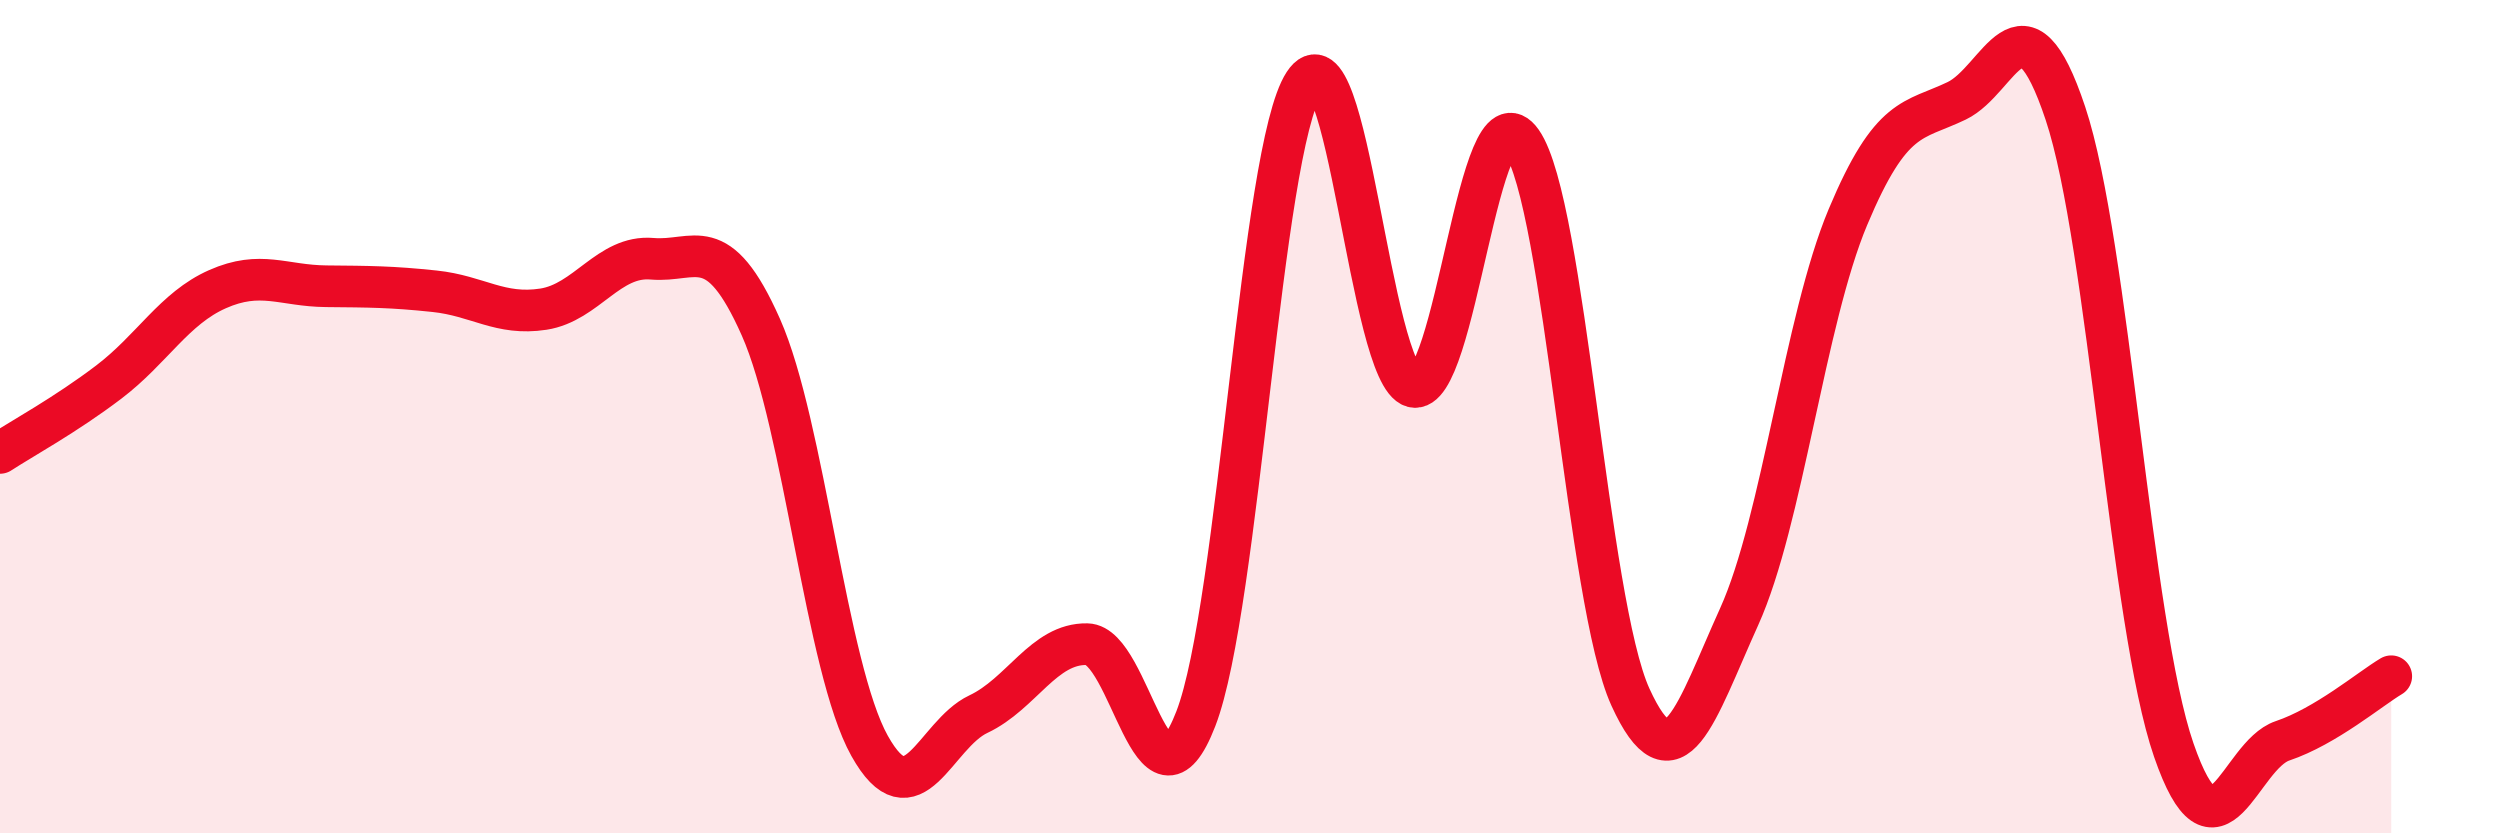
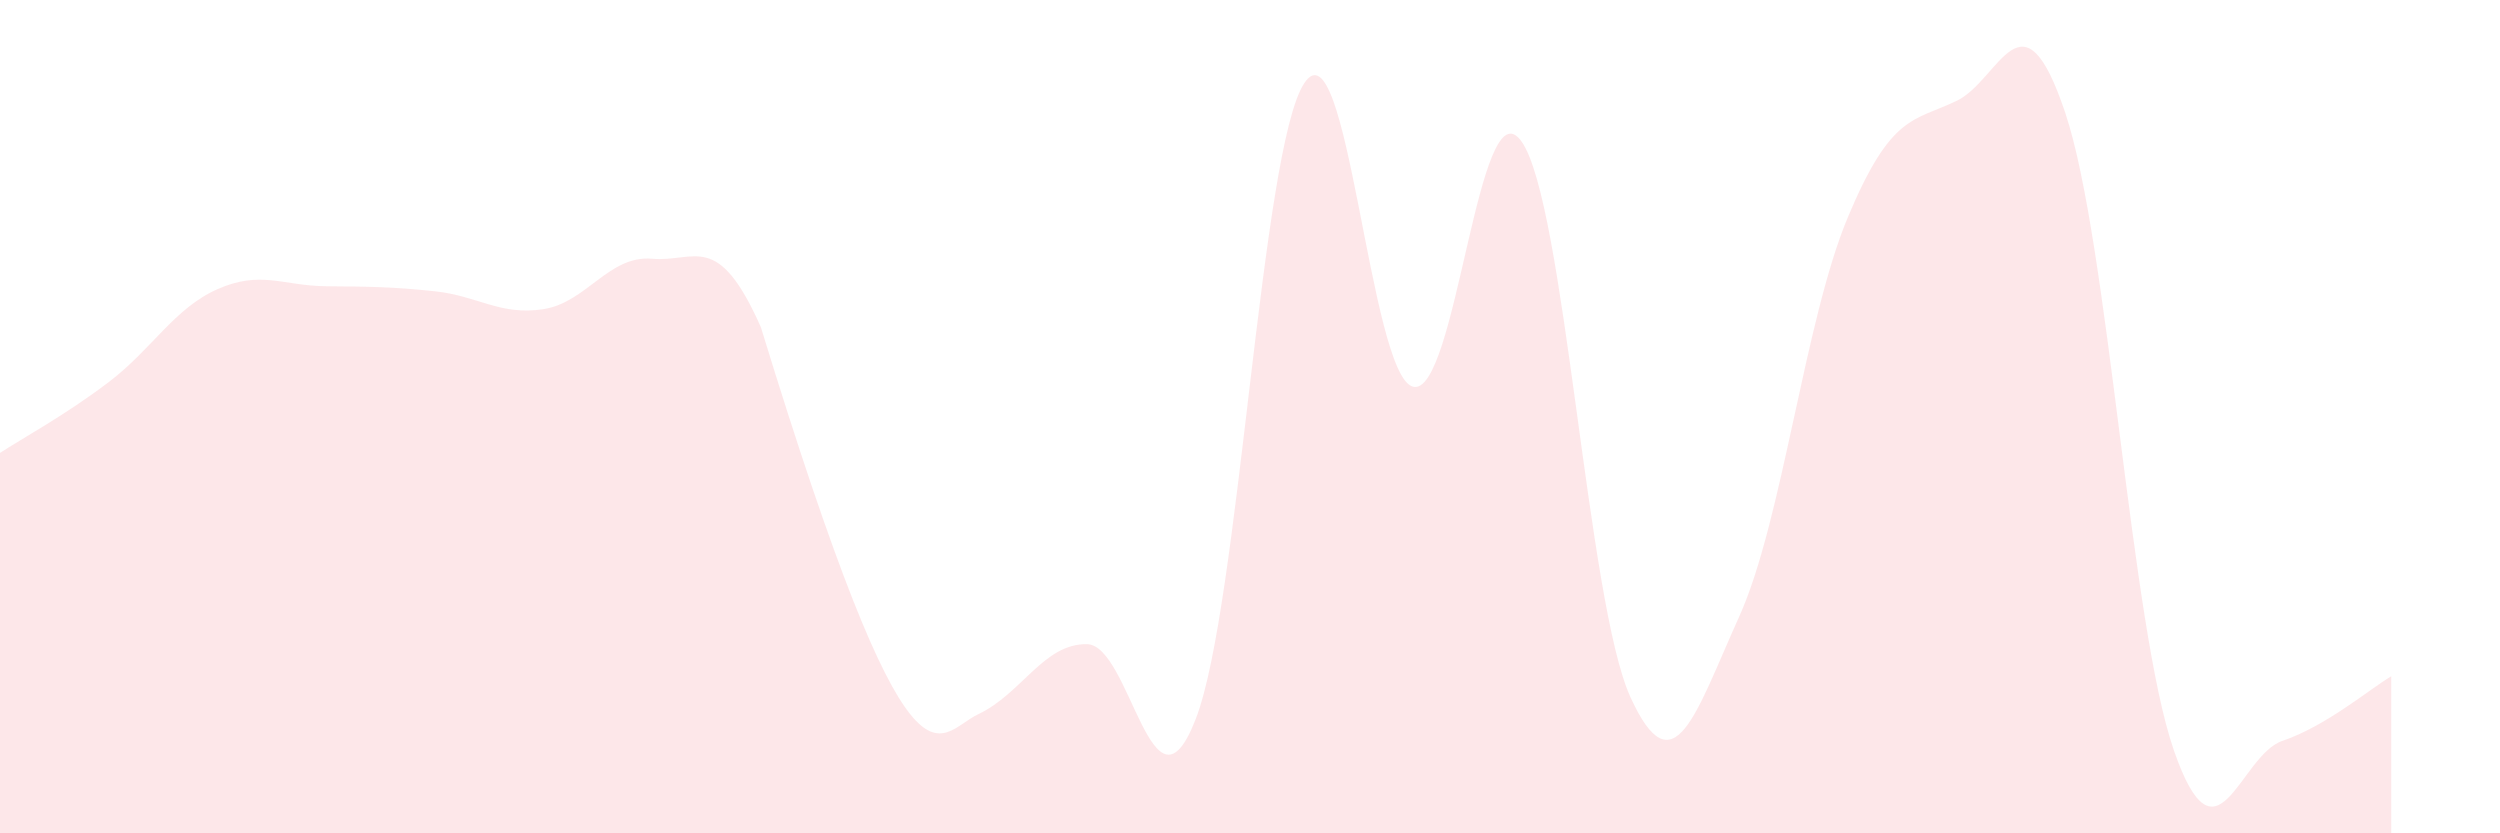
<svg xmlns="http://www.w3.org/2000/svg" width="60" height="20" viewBox="0 0 60 20">
-   <path d="M 0,10.87 C 0.52,10.53 1.57,9.96 2.61,9.17 C 3.65,8.38 4.18,7.4 5.22,6.94 C 6.26,6.48 6.79,6.86 7.83,6.87 C 8.87,6.88 9.39,6.88 10.43,6.99 C 11.47,7.1 12,7.58 13.04,7.42 C 14.08,7.26 14.61,6.12 15.65,6.21 C 16.69,6.3 17.22,5.51 18.26,7.85 C 19.3,10.19 19.83,16.04 20.87,17.9 C 21.91,19.76 22.44,17.63 23.48,17.14 C 24.52,16.65 25.05,15.44 26.09,15.46 C 27.13,15.48 27.66,19.94 28.7,17.25 C 29.74,14.56 30.26,3.59 31.3,2 C 32.34,0.41 32.87,9 33.91,9.28 C 34.95,9.56 35.48,1.91 36.52,3.4 C 37.56,4.89 38.09,14.45 39.13,16.73 C 40.17,19.01 40.7,17.1 41.74,14.8 C 42.78,12.5 43.31,7.69 44.35,5.21 C 45.39,2.73 45.92,2.92 46.96,2.42 C 48,1.92 48.53,-0.4 49.57,2.72 C 50.61,5.84 51.13,14.99 52.17,18 C 53.21,21.01 53.74,18.13 54.78,17.78 C 55.82,17.43 56.87,16.54 57.39,16.23L57.39 20L0 20Z" fill="#EB0A25" opacity="0.1" stroke-linecap="round" stroke-linejoin="round" />
-   <path d="M 0,10.87 C 0.52,10.53 1.57,9.96 2.61,9.17 C 3.65,8.38 4.18,7.4 5.22,6.94 C 6.26,6.48 6.79,6.86 7.83,6.87 C 8.87,6.88 9.39,6.88 10.43,6.99 C 11.47,7.1 12,7.58 13.04,7.42 C 14.08,7.26 14.61,6.12 15.65,6.21 C 16.69,6.3 17.22,5.51 18.26,7.85 C 19.3,10.19 19.83,16.04 20.87,17.9 C 21.91,19.76 22.44,17.63 23.48,17.14 C 24.52,16.65 25.05,15.44 26.09,15.46 C 27.13,15.48 27.66,19.94 28.7,17.25 C 29.74,14.56 30.26,3.59 31.3,2 C 32.34,0.41 32.87,9 33.91,9.28 C 34.95,9.56 35.48,1.91 36.52,3.4 C 37.56,4.89 38.09,14.45 39.13,16.73 C 40.17,19.01 40.7,17.1 41.74,14.8 C 42.78,12.5 43.31,7.69 44.35,5.21 C 45.39,2.73 45.92,2.92 46.96,2.42 C 48,1.92 48.53,-0.4 49.57,2.72 C 50.61,5.84 51.13,14.99 52.17,18 C 53.21,21.01 53.74,18.13 54.78,17.78 C 55.82,17.43 56.87,16.54 57.39,16.23" stroke="#EB0A25" stroke-width="1" fill="none" stroke-linecap="round" stroke-linejoin="round" />
+   <path d="M 0,10.87 C 0.52,10.53 1.57,9.96 2.61,9.17 C 3.65,8.38 4.18,7.4 5.22,6.94 C 6.26,6.48 6.79,6.86 7.83,6.87 C 8.87,6.88 9.39,6.88 10.43,6.99 C 11.47,7.1 12,7.58 13.04,7.42 C 14.08,7.26 14.61,6.12 15.65,6.21 C 16.69,6.3 17.22,5.51 18.26,7.85 C 21.91,19.76 22.44,17.63 23.48,17.14 C 24.52,16.65 25.05,15.44 26.09,15.46 C 27.13,15.48 27.66,19.94 28.7,17.25 C 29.74,14.56 30.26,3.59 31.3,2 C 32.34,0.41 32.87,9 33.91,9.28 C 34.95,9.56 35.48,1.91 36.52,3.4 C 37.56,4.89 38.09,14.45 39.13,16.73 C 40.17,19.01 40.7,17.1 41.74,14.8 C 42.78,12.5 43.31,7.69 44.35,5.21 C 45.39,2.73 45.92,2.92 46.96,2.42 C 48,1.92 48.53,-0.4 49.57,2.72 C 50.61,5.84 51.13,14.99 52.17,18 C 53.21,21.01 53.74,18.13 54.78,17.78 C 55.82,17.43 56.87,16.54 57.39,16.23L57.39 20L0 20Z" fill="#EB0A25" opacity="0.1" stroke-linecap="round" stroke-linejoin="round" />
</svg>